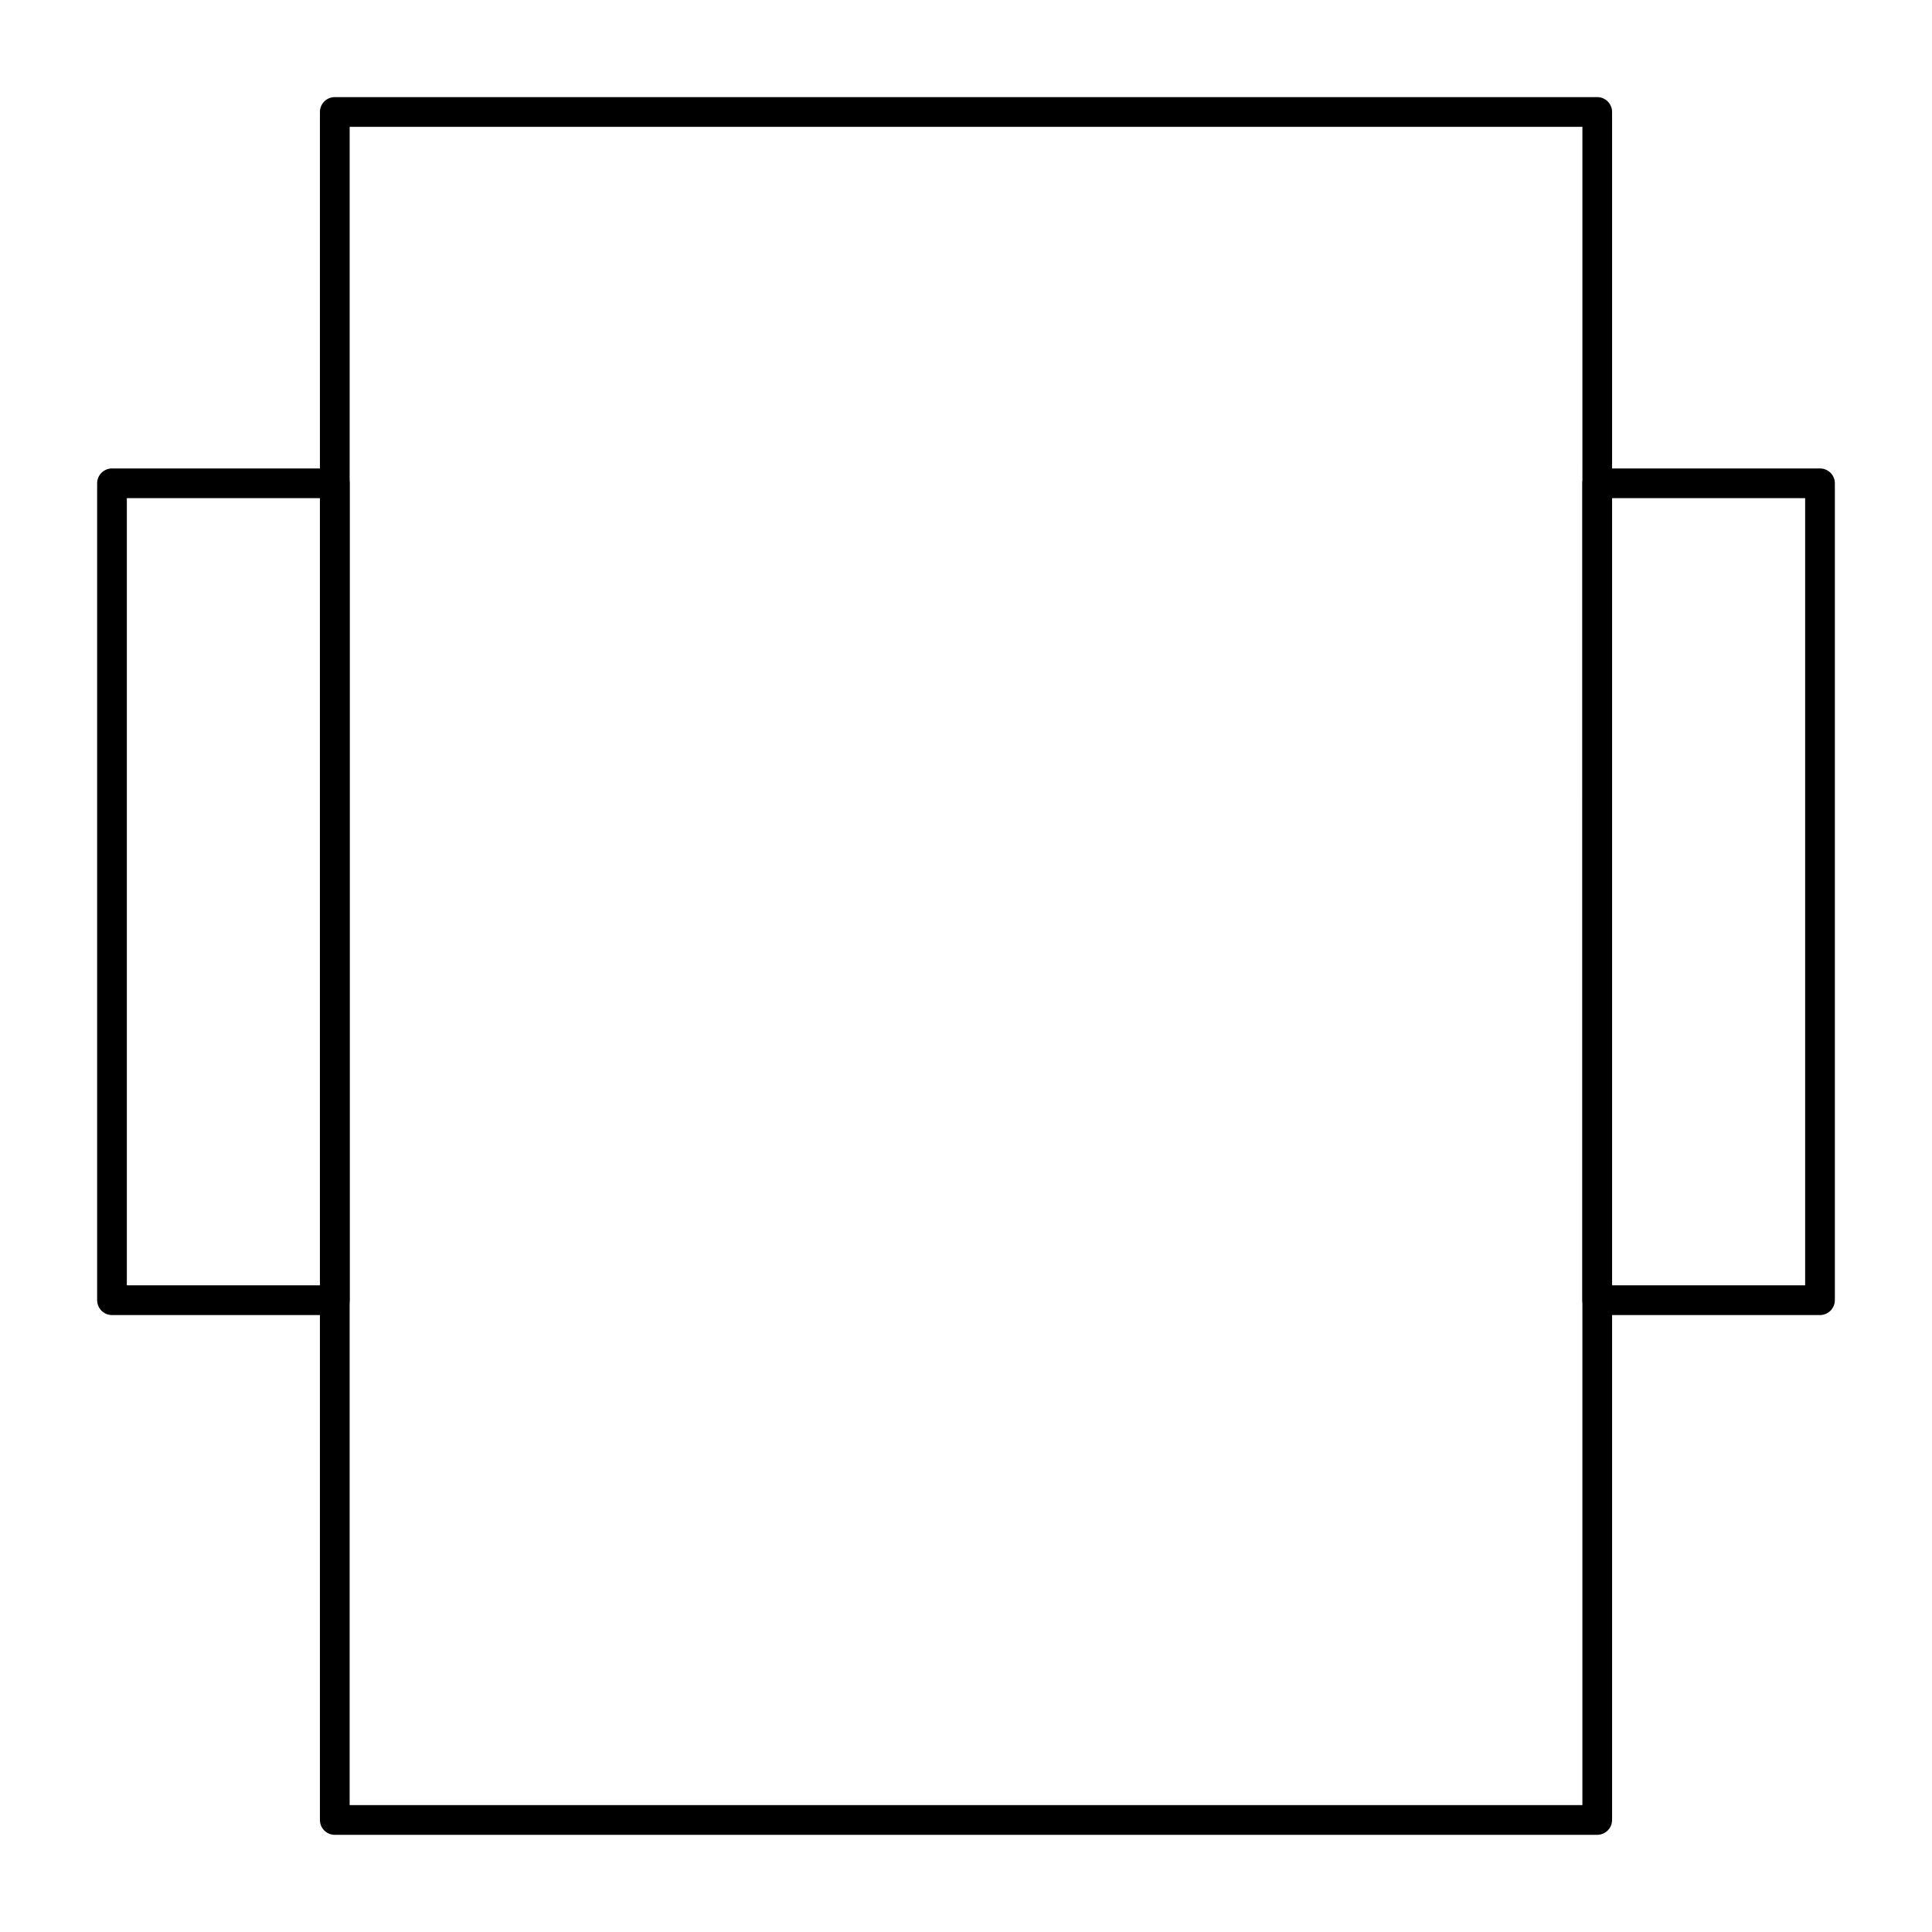
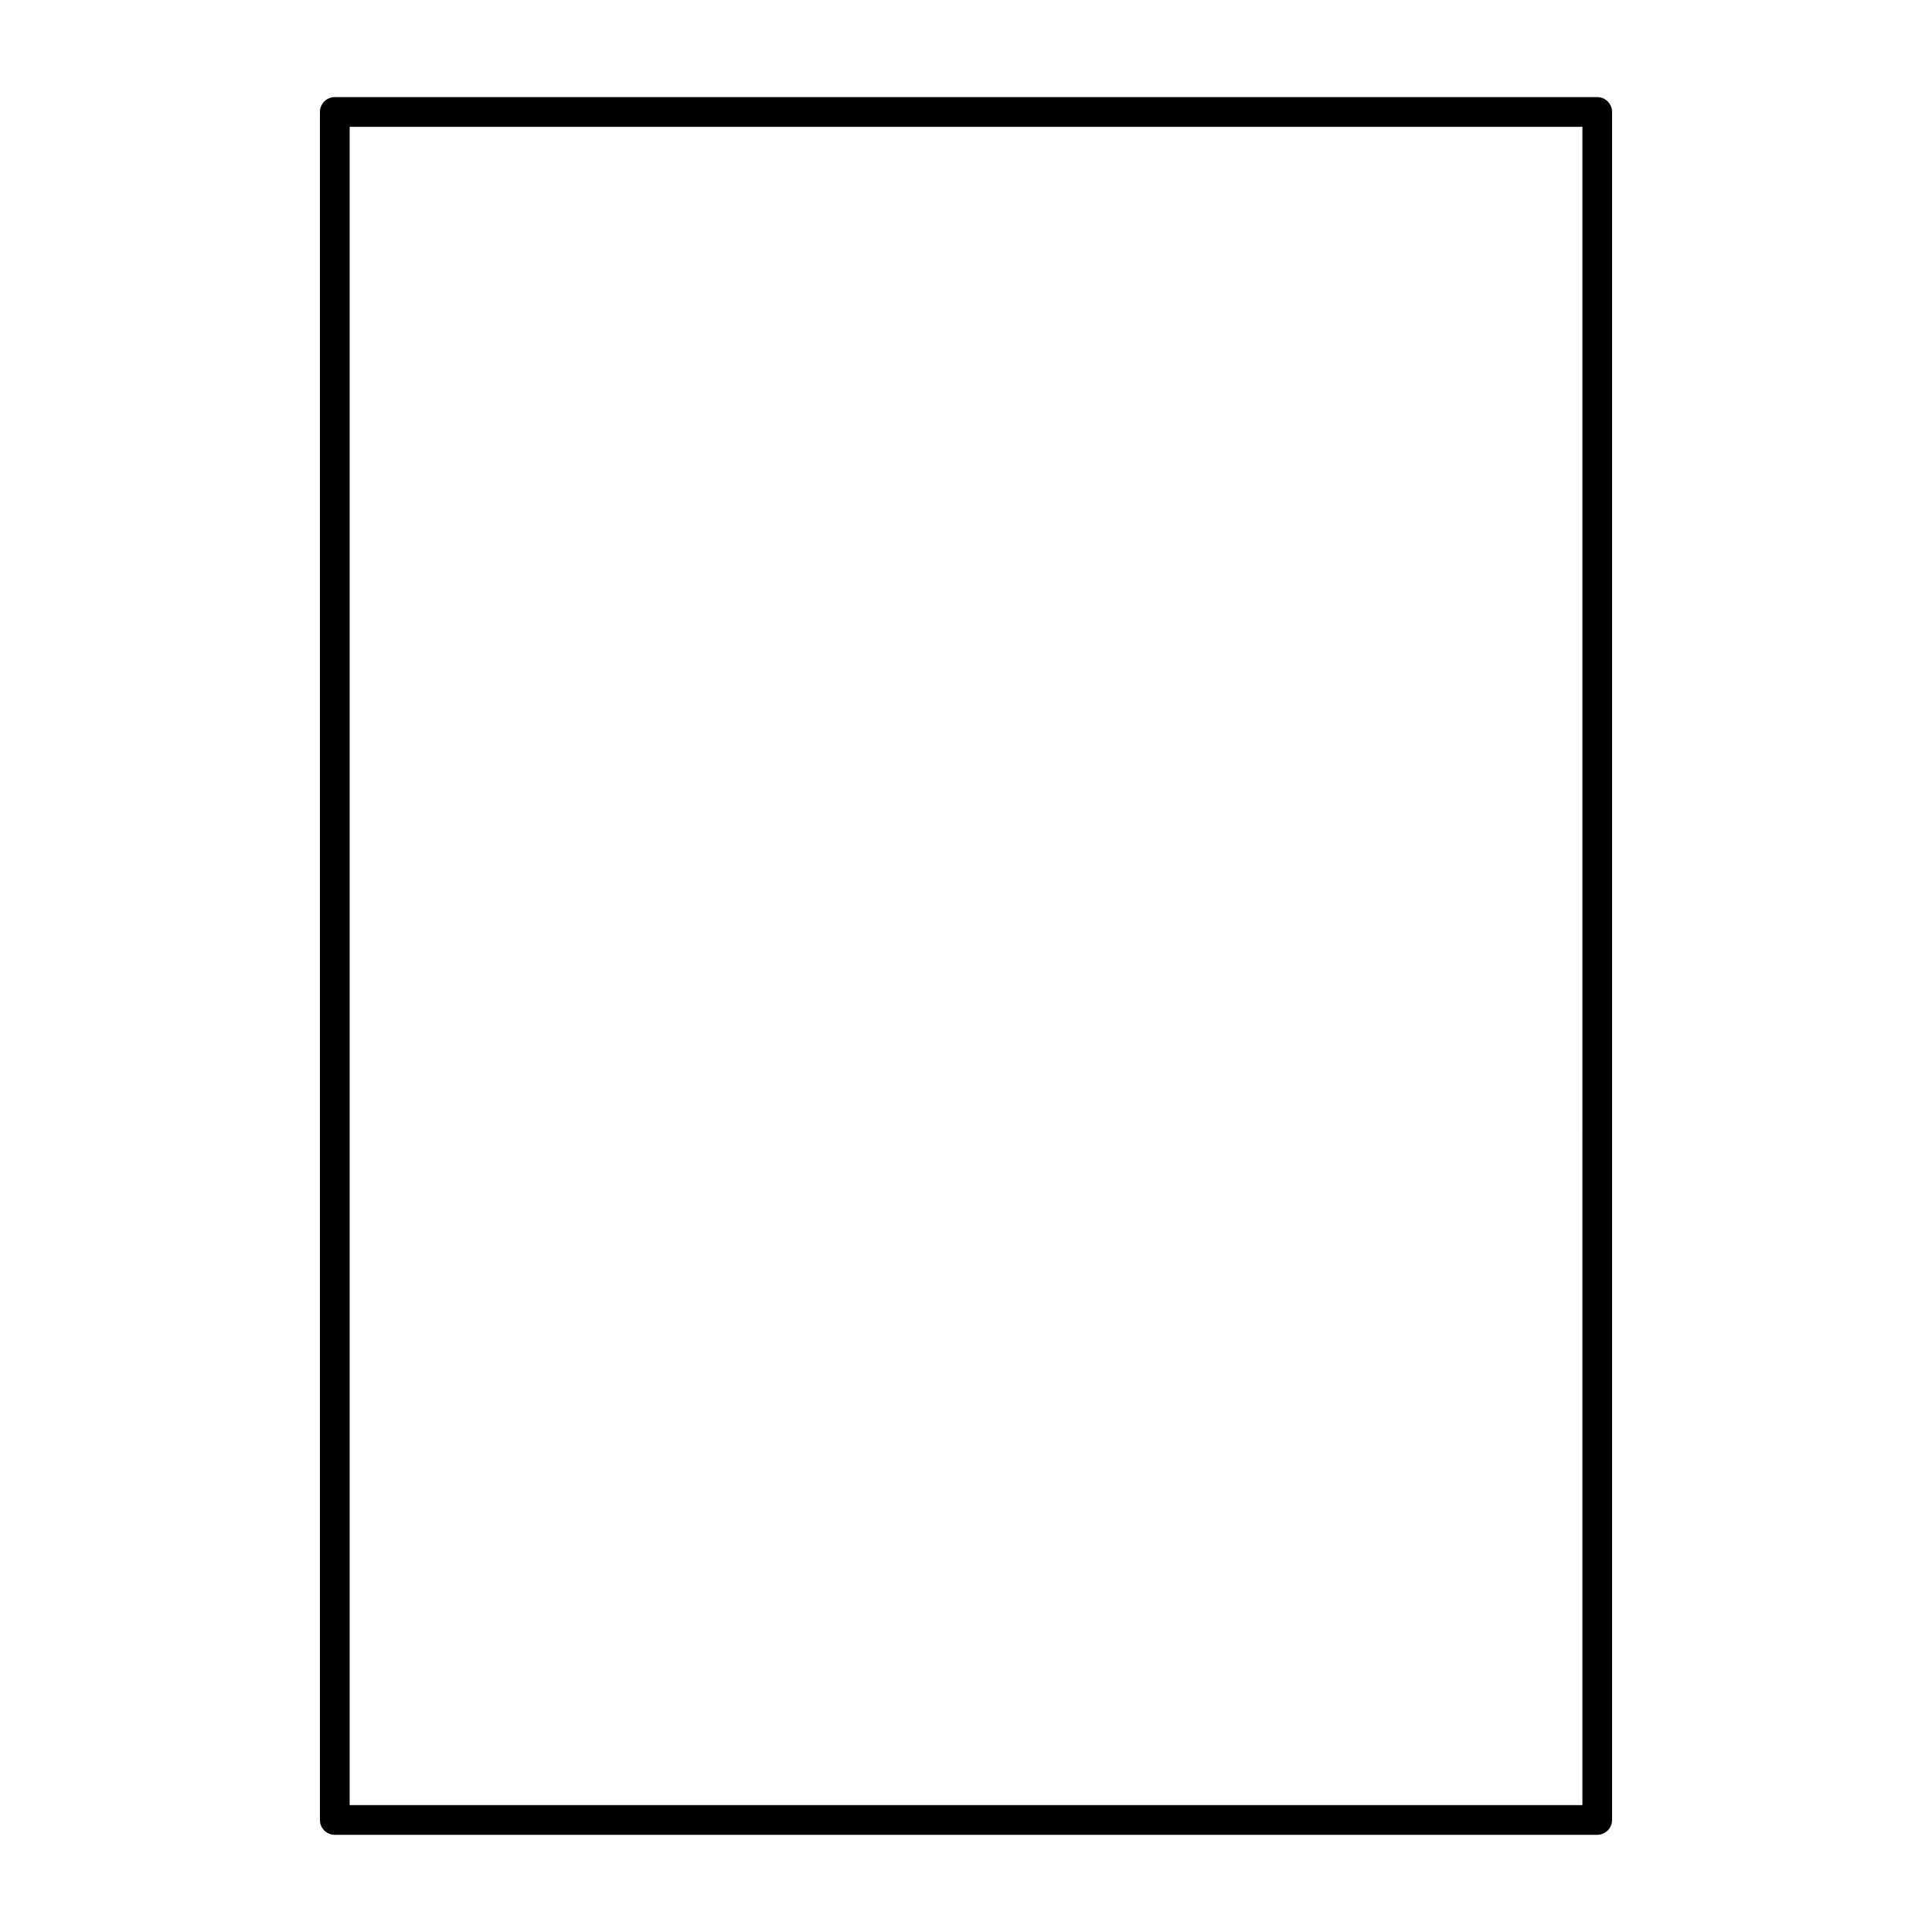
<svg xmlns="http://www.w3.org/2000/svg" fill="#000000" width="800px" height="800px" version="1.1" viewBox="144 144 512 512">
  <g>
-     <path d="m232.72 492.5h-59.039c-2.172 0-3.938-1.762-3.938-3.938v-216.48c0-2.172 1.762-3.938 3.938-3.938h59.039c2.172 0 3.938 1.762 3.938 3.938v216.48c-0.004 2.176-1.766 3.938-3.938 3.938zm-55.105-7.875h51.168v-208.61h-51.168z" />
-     <path d="m626.32 492.5h-59.039c-2.172 0-3.938-1.762-3.938-3.938v-216.48c0-2.172 1.762-3.938 3.938-3.938h59.039c2.172 0 3.938 1.762 3.938 3.938v216.48c-0.004 2.176-1.766 3.938-3.938 3.938zm-55.105-7.875h51.168v-208.61h-51.168z" />
    <path d="m567.28 630.25h-334.56c-2.172 0-3.938-1.762-3.938-3.938v-452.64c0-2.172 1.762-3.938 3.938-3.938h334.56c2.172 0 3.938 1.762 3.938 3.938v452.64c-0.004 2.172-1.766 3.934-3.941 3.934zm-330.62-7.871h326.69l0.004-444.77h-326.69z" />
  </g>
</svg>